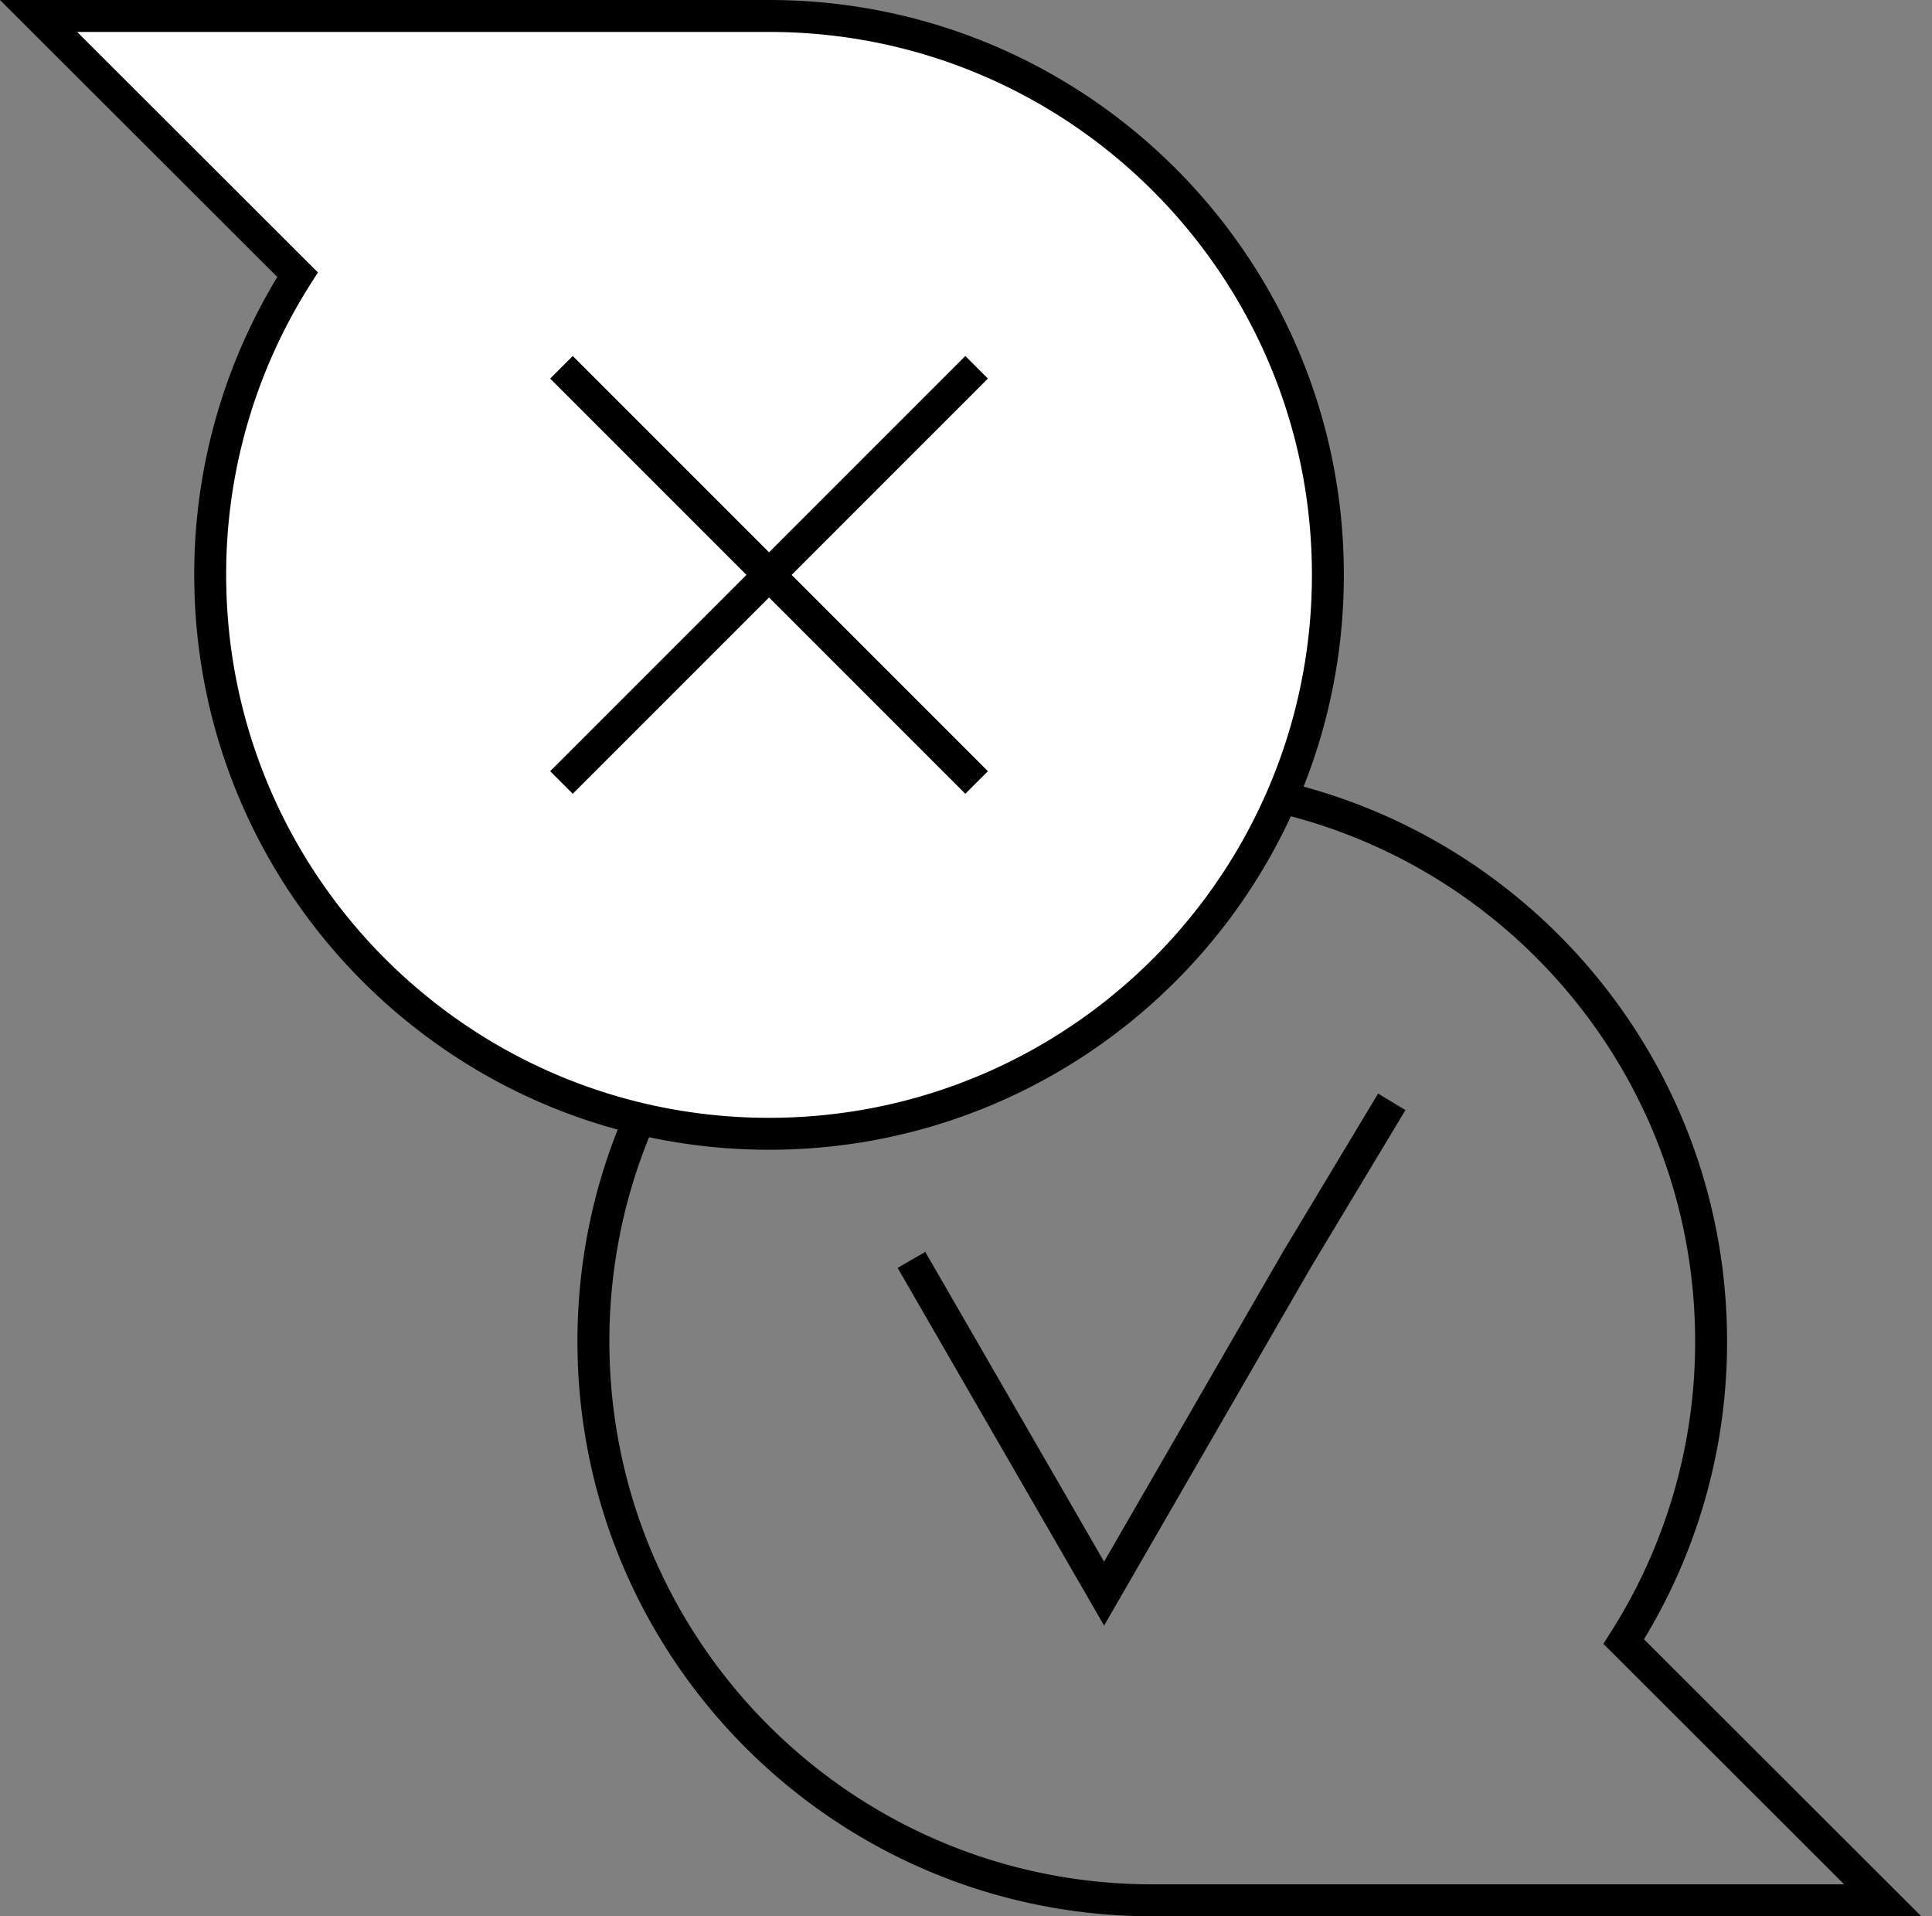
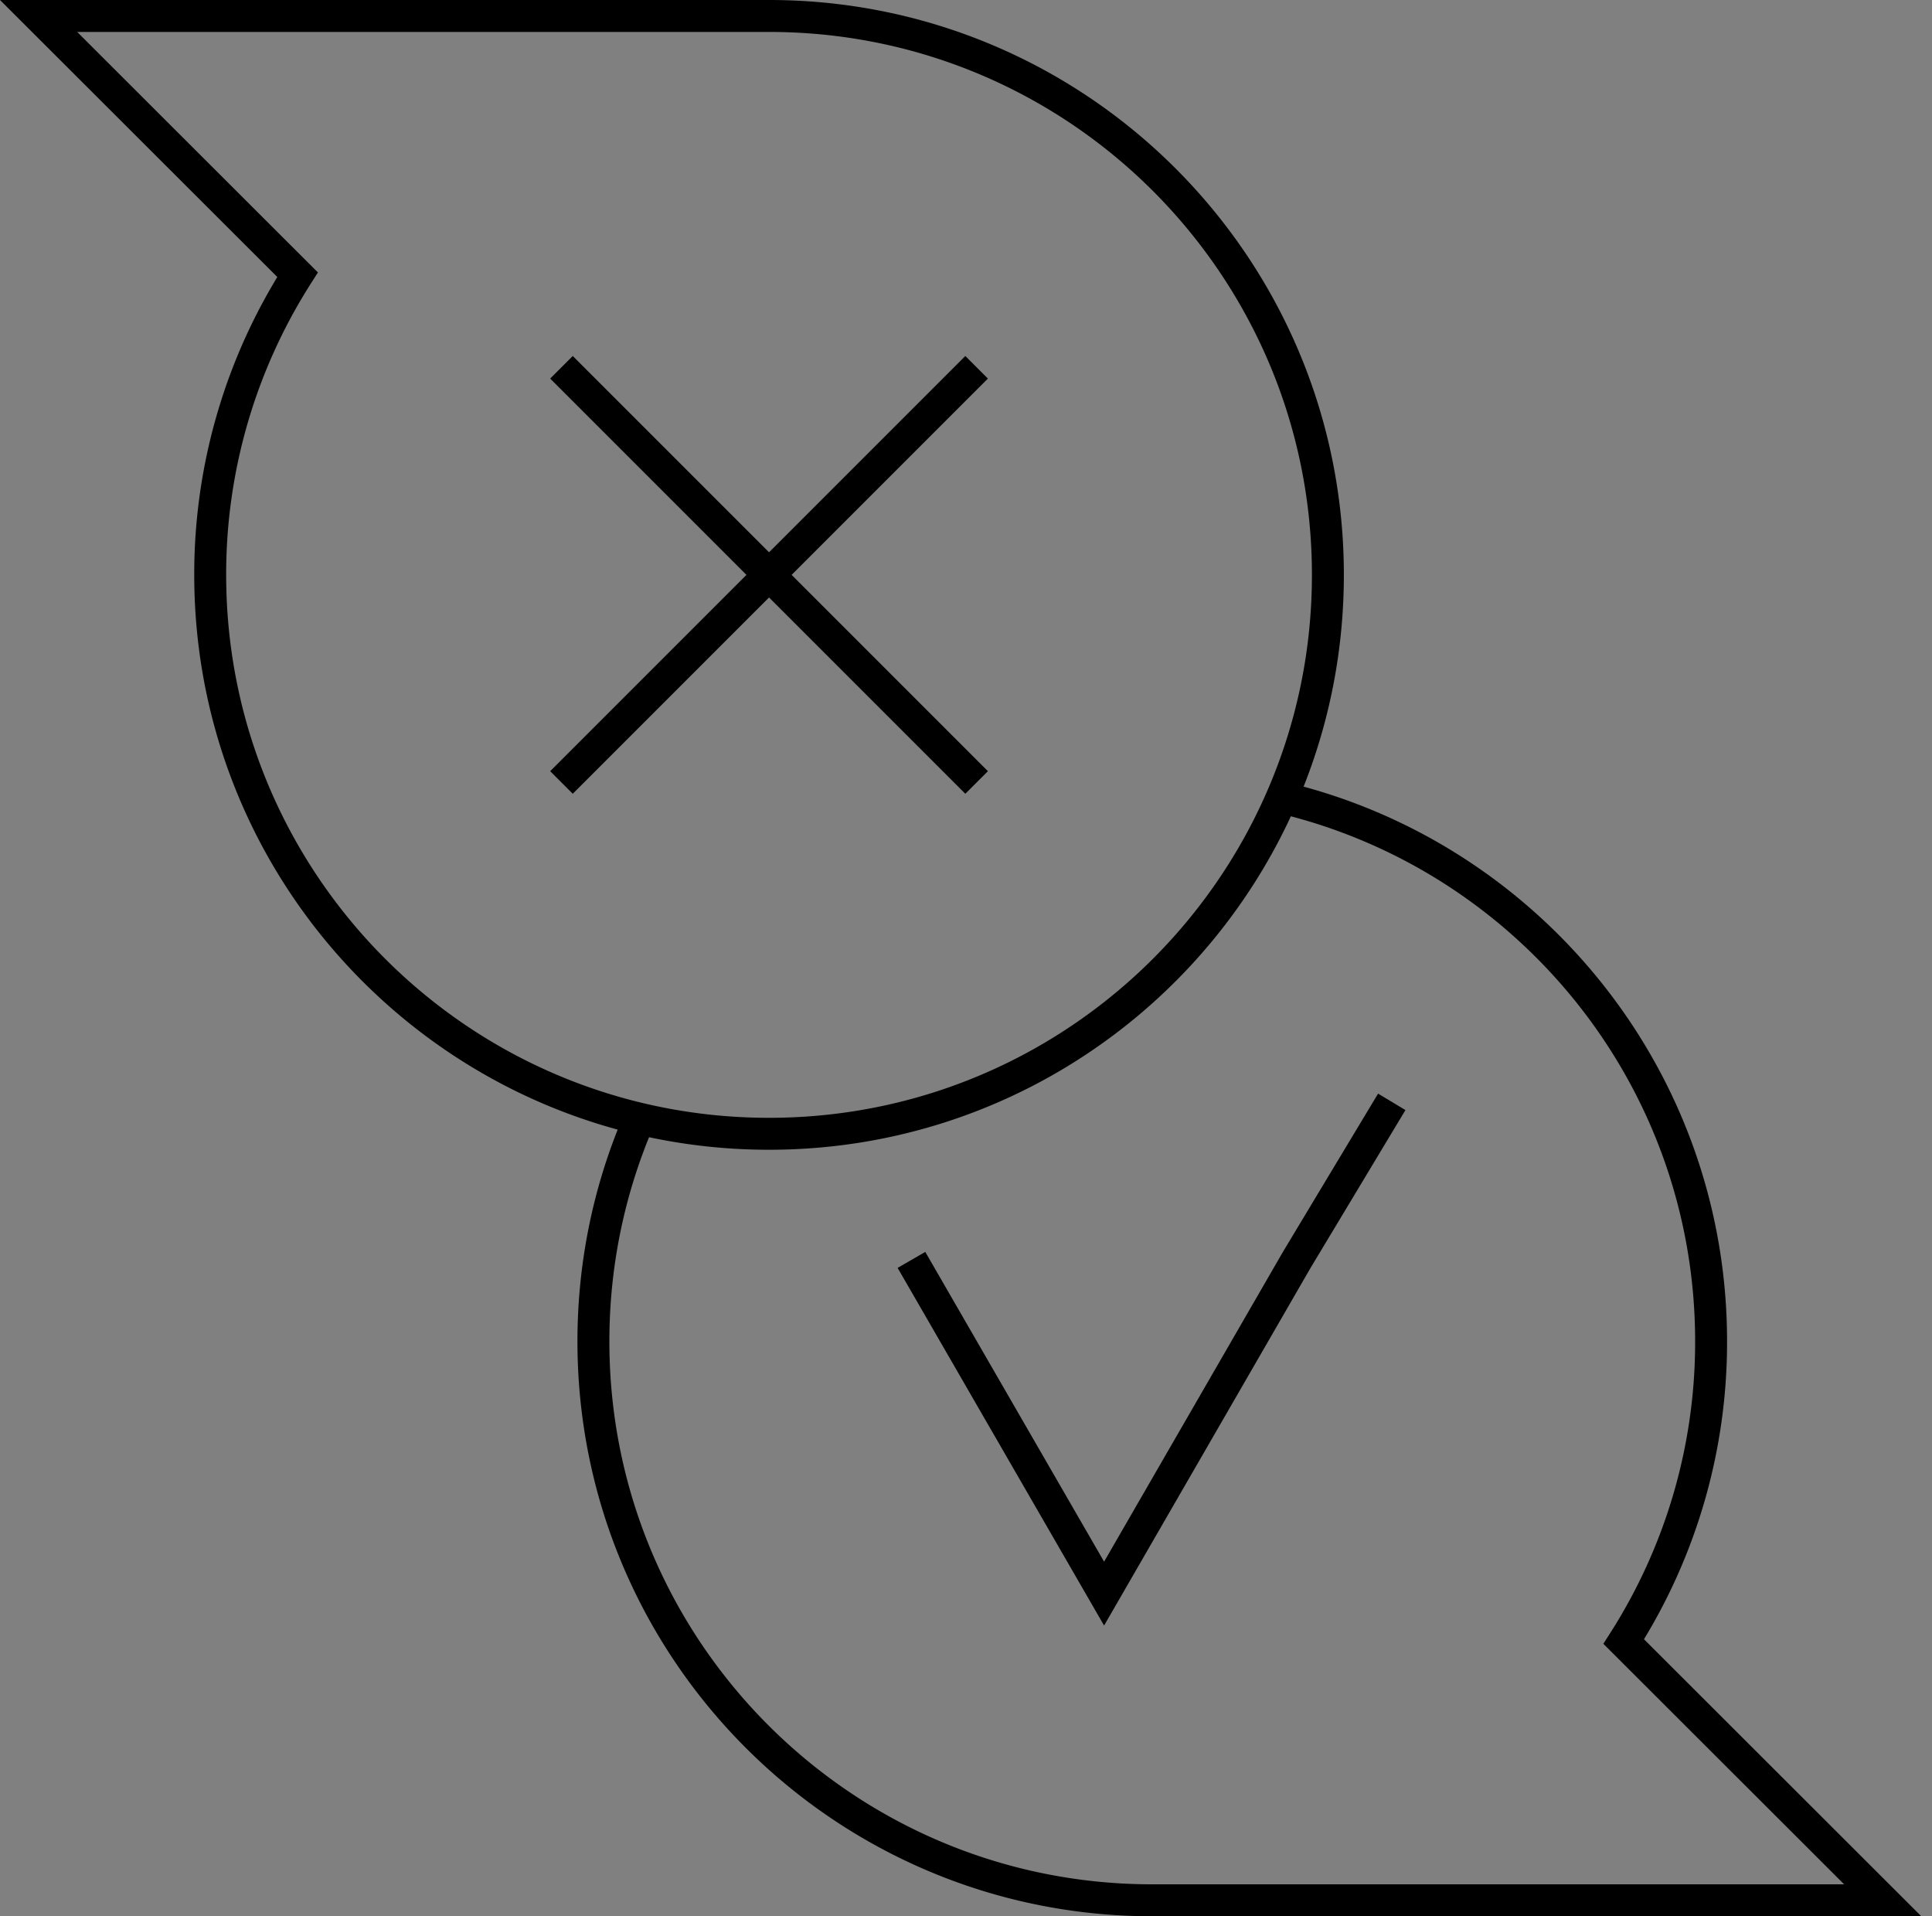
<svg xmlns="http://www.w3.org/2000/svg" width="121" height="120">
  <rect width="100%" height="100%" fill="#808080" stroke="none" />
  <g fill="none" fill-rule="evenodd">
    <path stroke="#000" stroke-width="2" d="M87.165 69l-5.951 9.897-12.066 20.898-12.065-20.898" />
    <path d="M80.275 49.944c15.419 3.658 26.89 17.518 26.89 34.056a34.832 34.832 0 01-5.472 18.798L117.913 119H72.165c-19.33 0-35-15.67-35-35 0-4.832.979-9.437 2.75-13.624" stroke="#000" stroke-width="2" />
-     <path d="M2.417 1h45.748c19.33 0 35 15.67 35 35s-15.67 35-35 35-35-15.67-35-35a34.838 34.838 0 015.472-18.799L2.417 1z" fill="#FFF" />
    <path d="M2.417 1h45.748c19.33 0 35 15.67 35 35s-15.67 35-35 35-35-15.67-35-35a34.838 34.838 0 015.472-18.799L2.417 1zm32.748 22l26 26m-26 0l26-26" stroke="#000" stroke-width="2" />
  </g>
</svg>